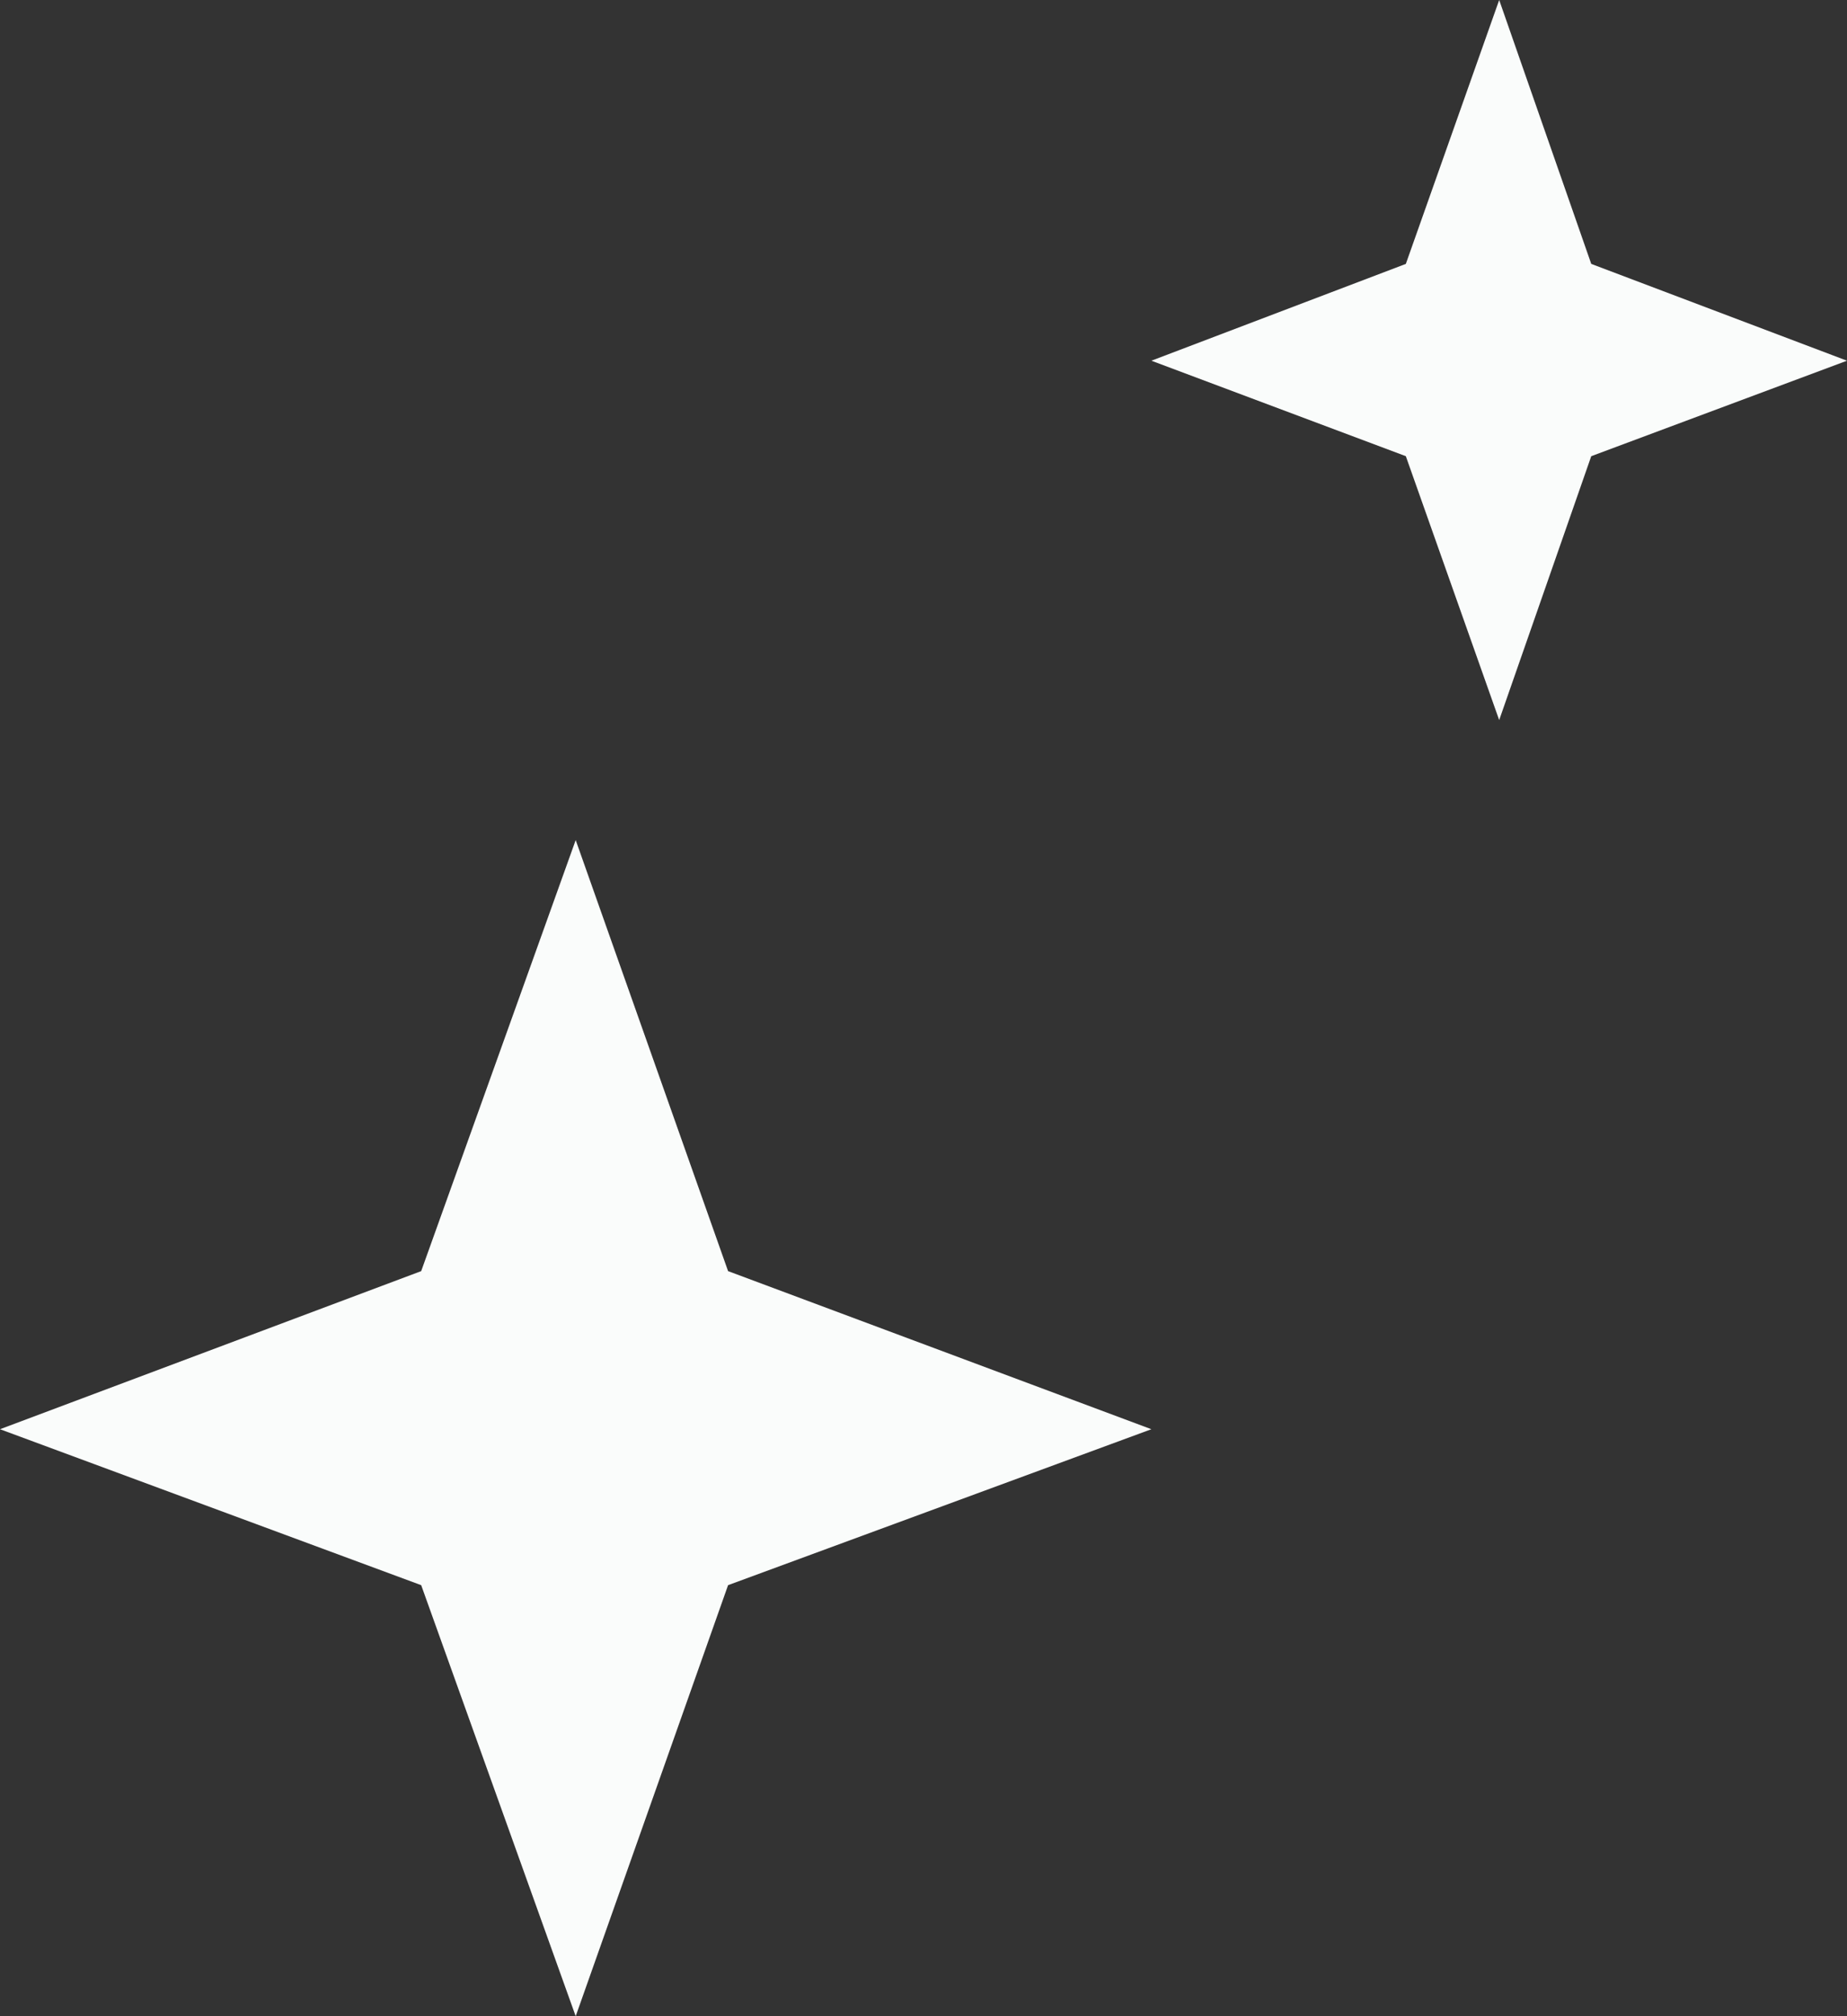
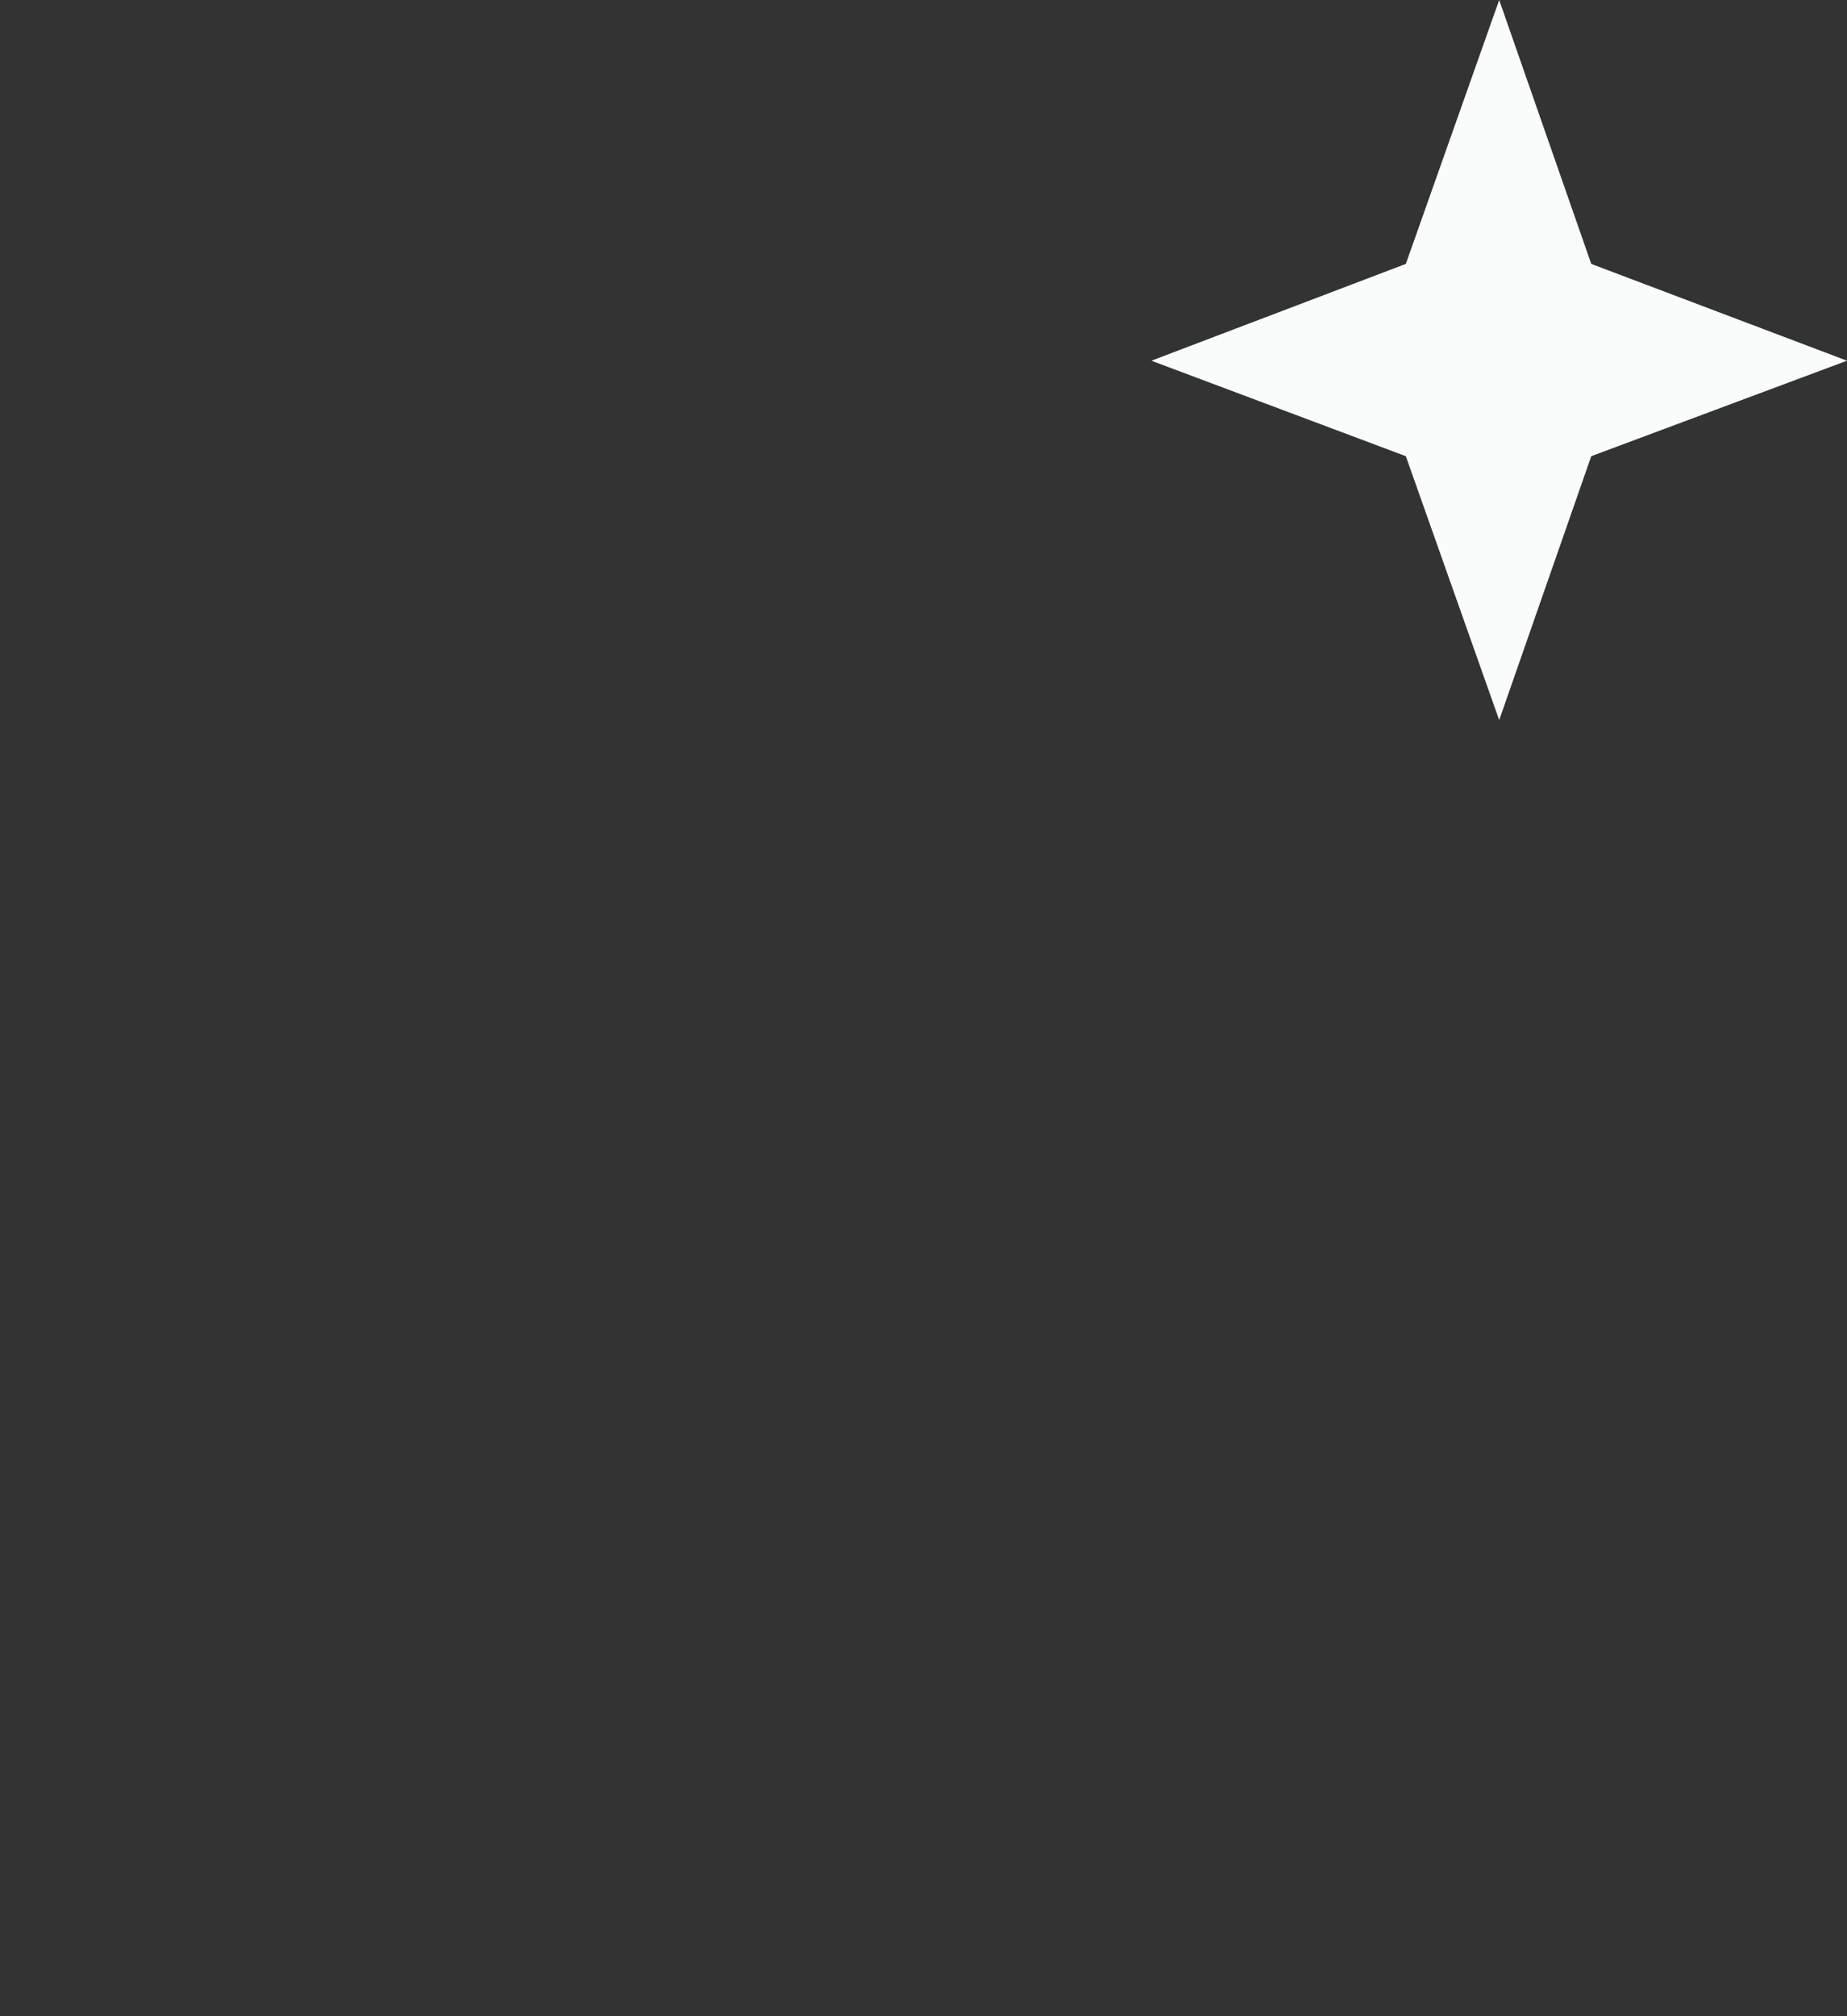
<svg xmlns="http://www.w3.org/2000/svg" width="77" height="84" viewBox="0 0 77 84" fill="none">
  <rect x="0" y="0" width="77" height="84" fill="#333333" stroke="none" />
-   <path d="M24 35L30.353 52.958L48 59.545L30.353 66.042L24 84L17.559 66.042L0 59.545L17.559 52.958L24 35Z" fill="#FAFCFB" />
  <path d="M62.5 0L66.338 10.995L77 15.028L66.338 19.006L62.5 30L58.608 19.006L48 15.028L58.608 10.995L62.5 0Z" fill="#FAFCFB" />
</svg>